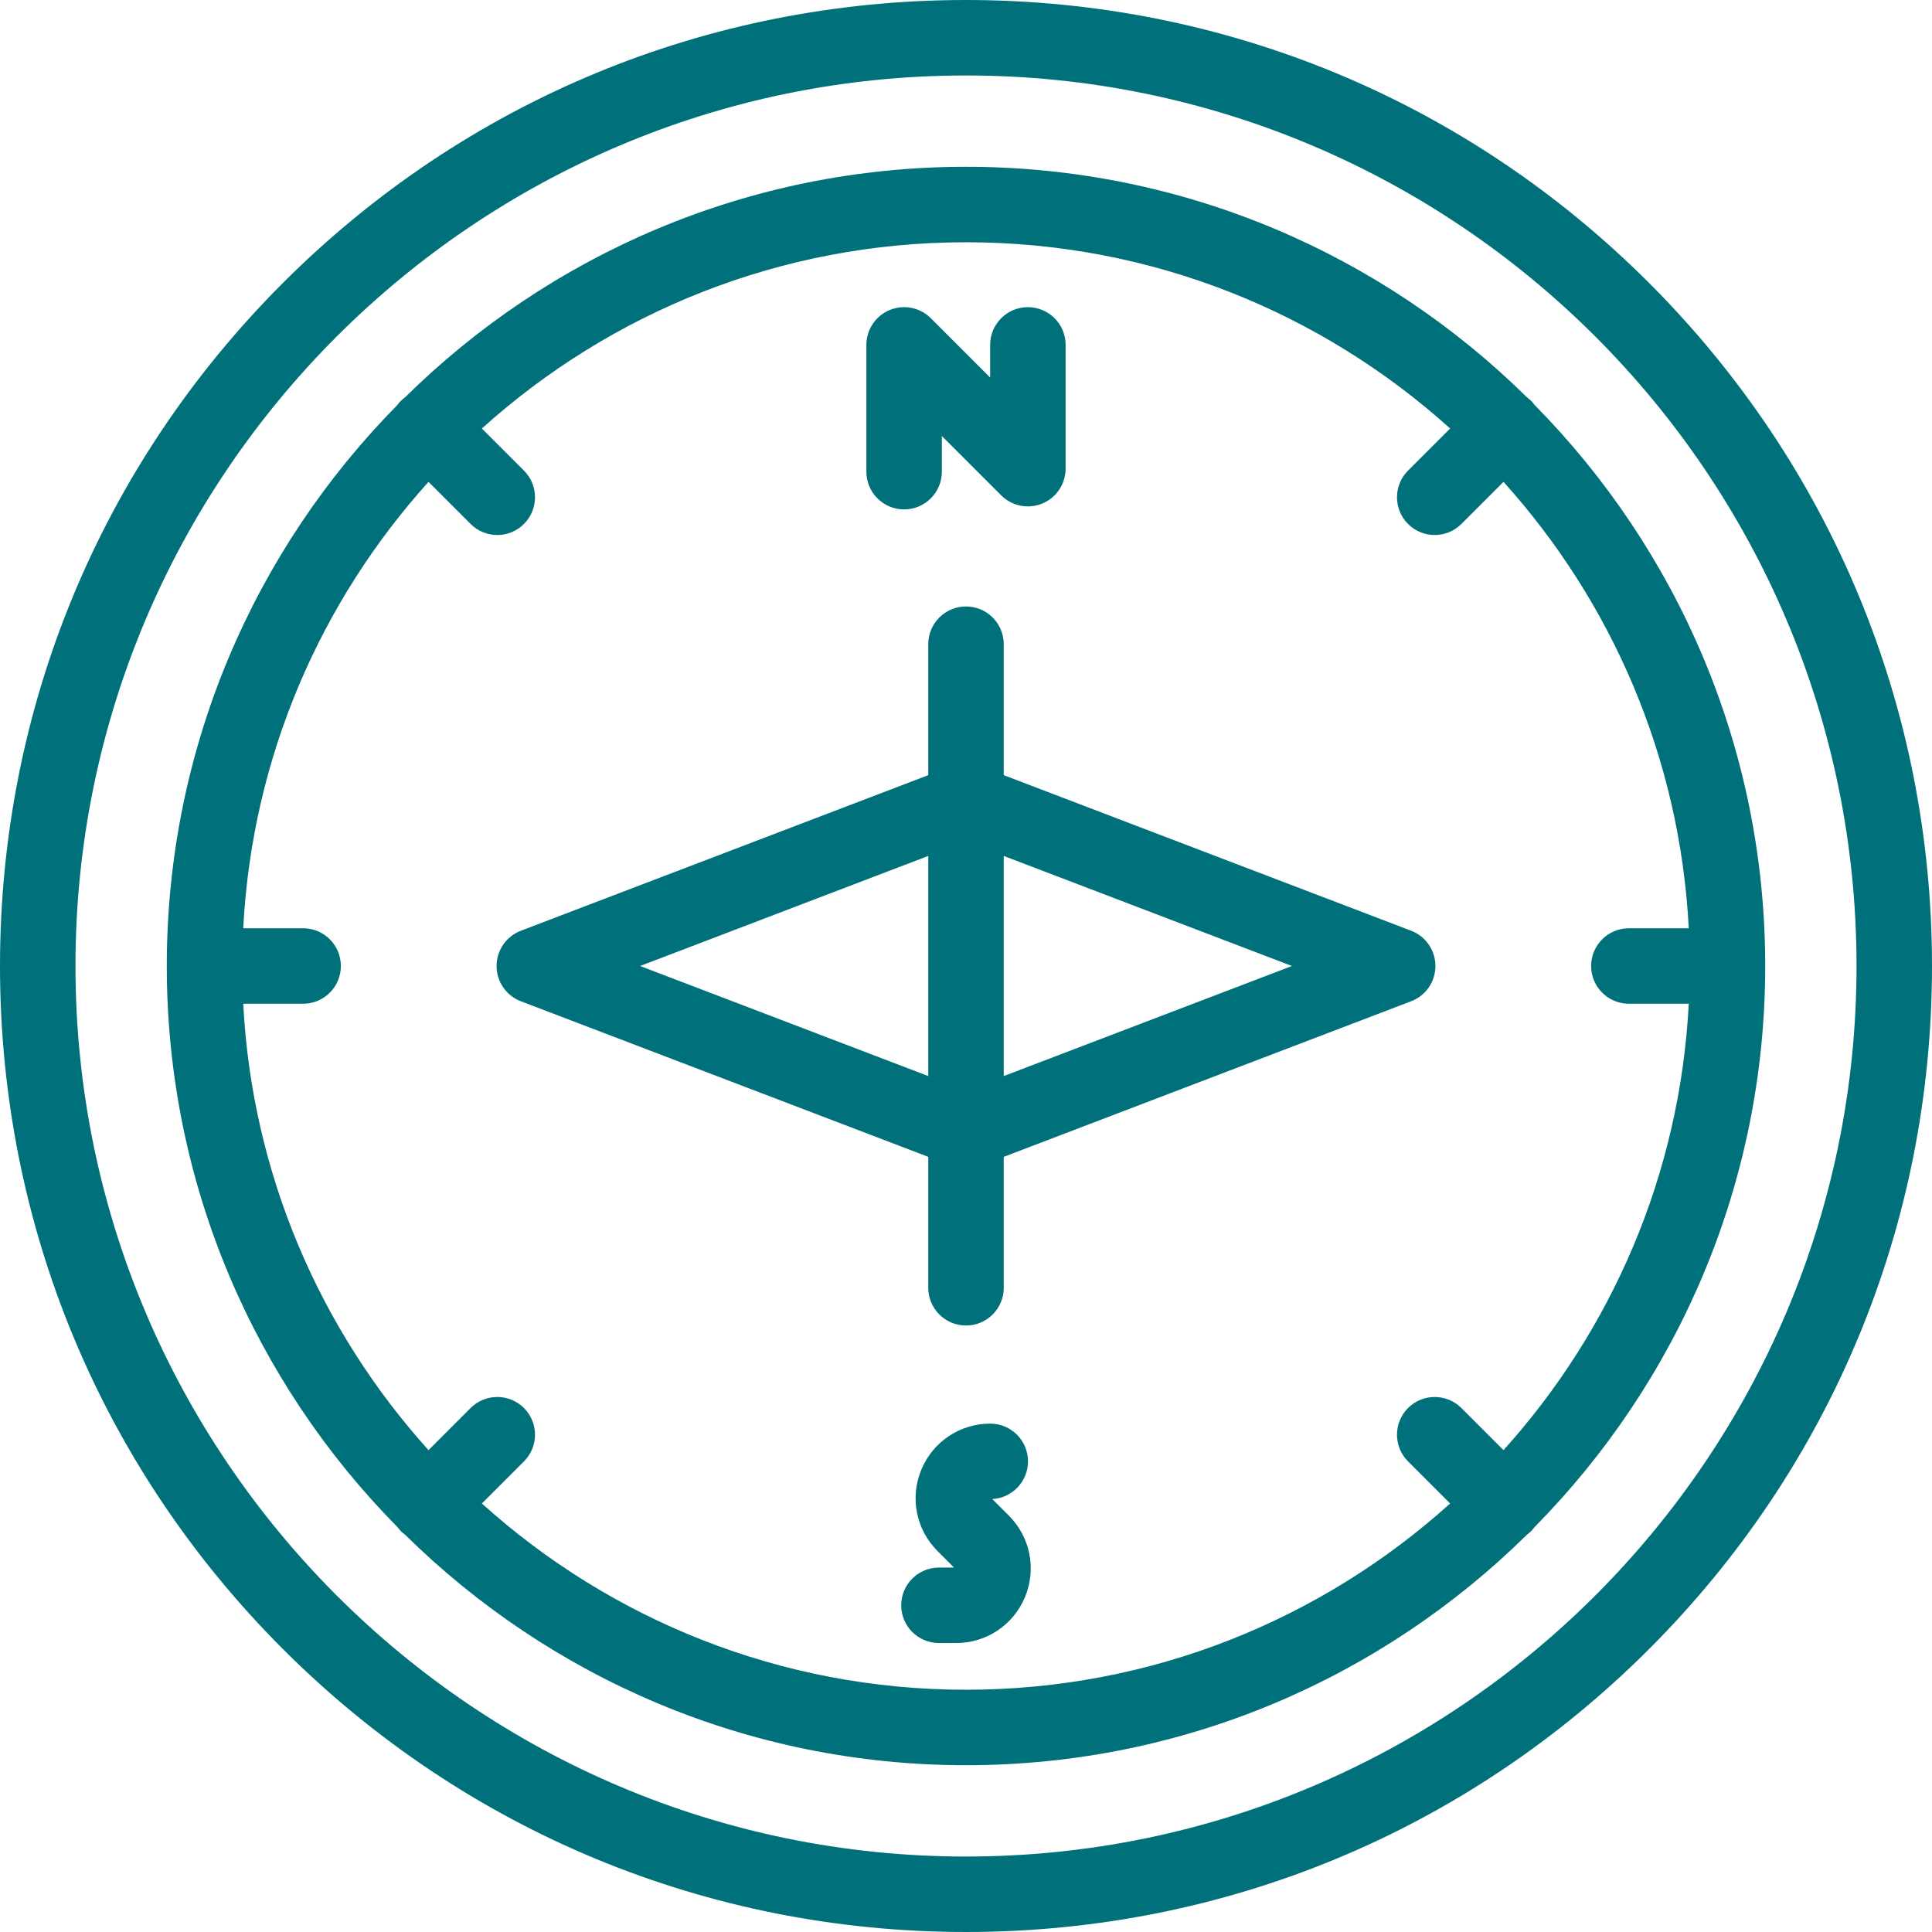
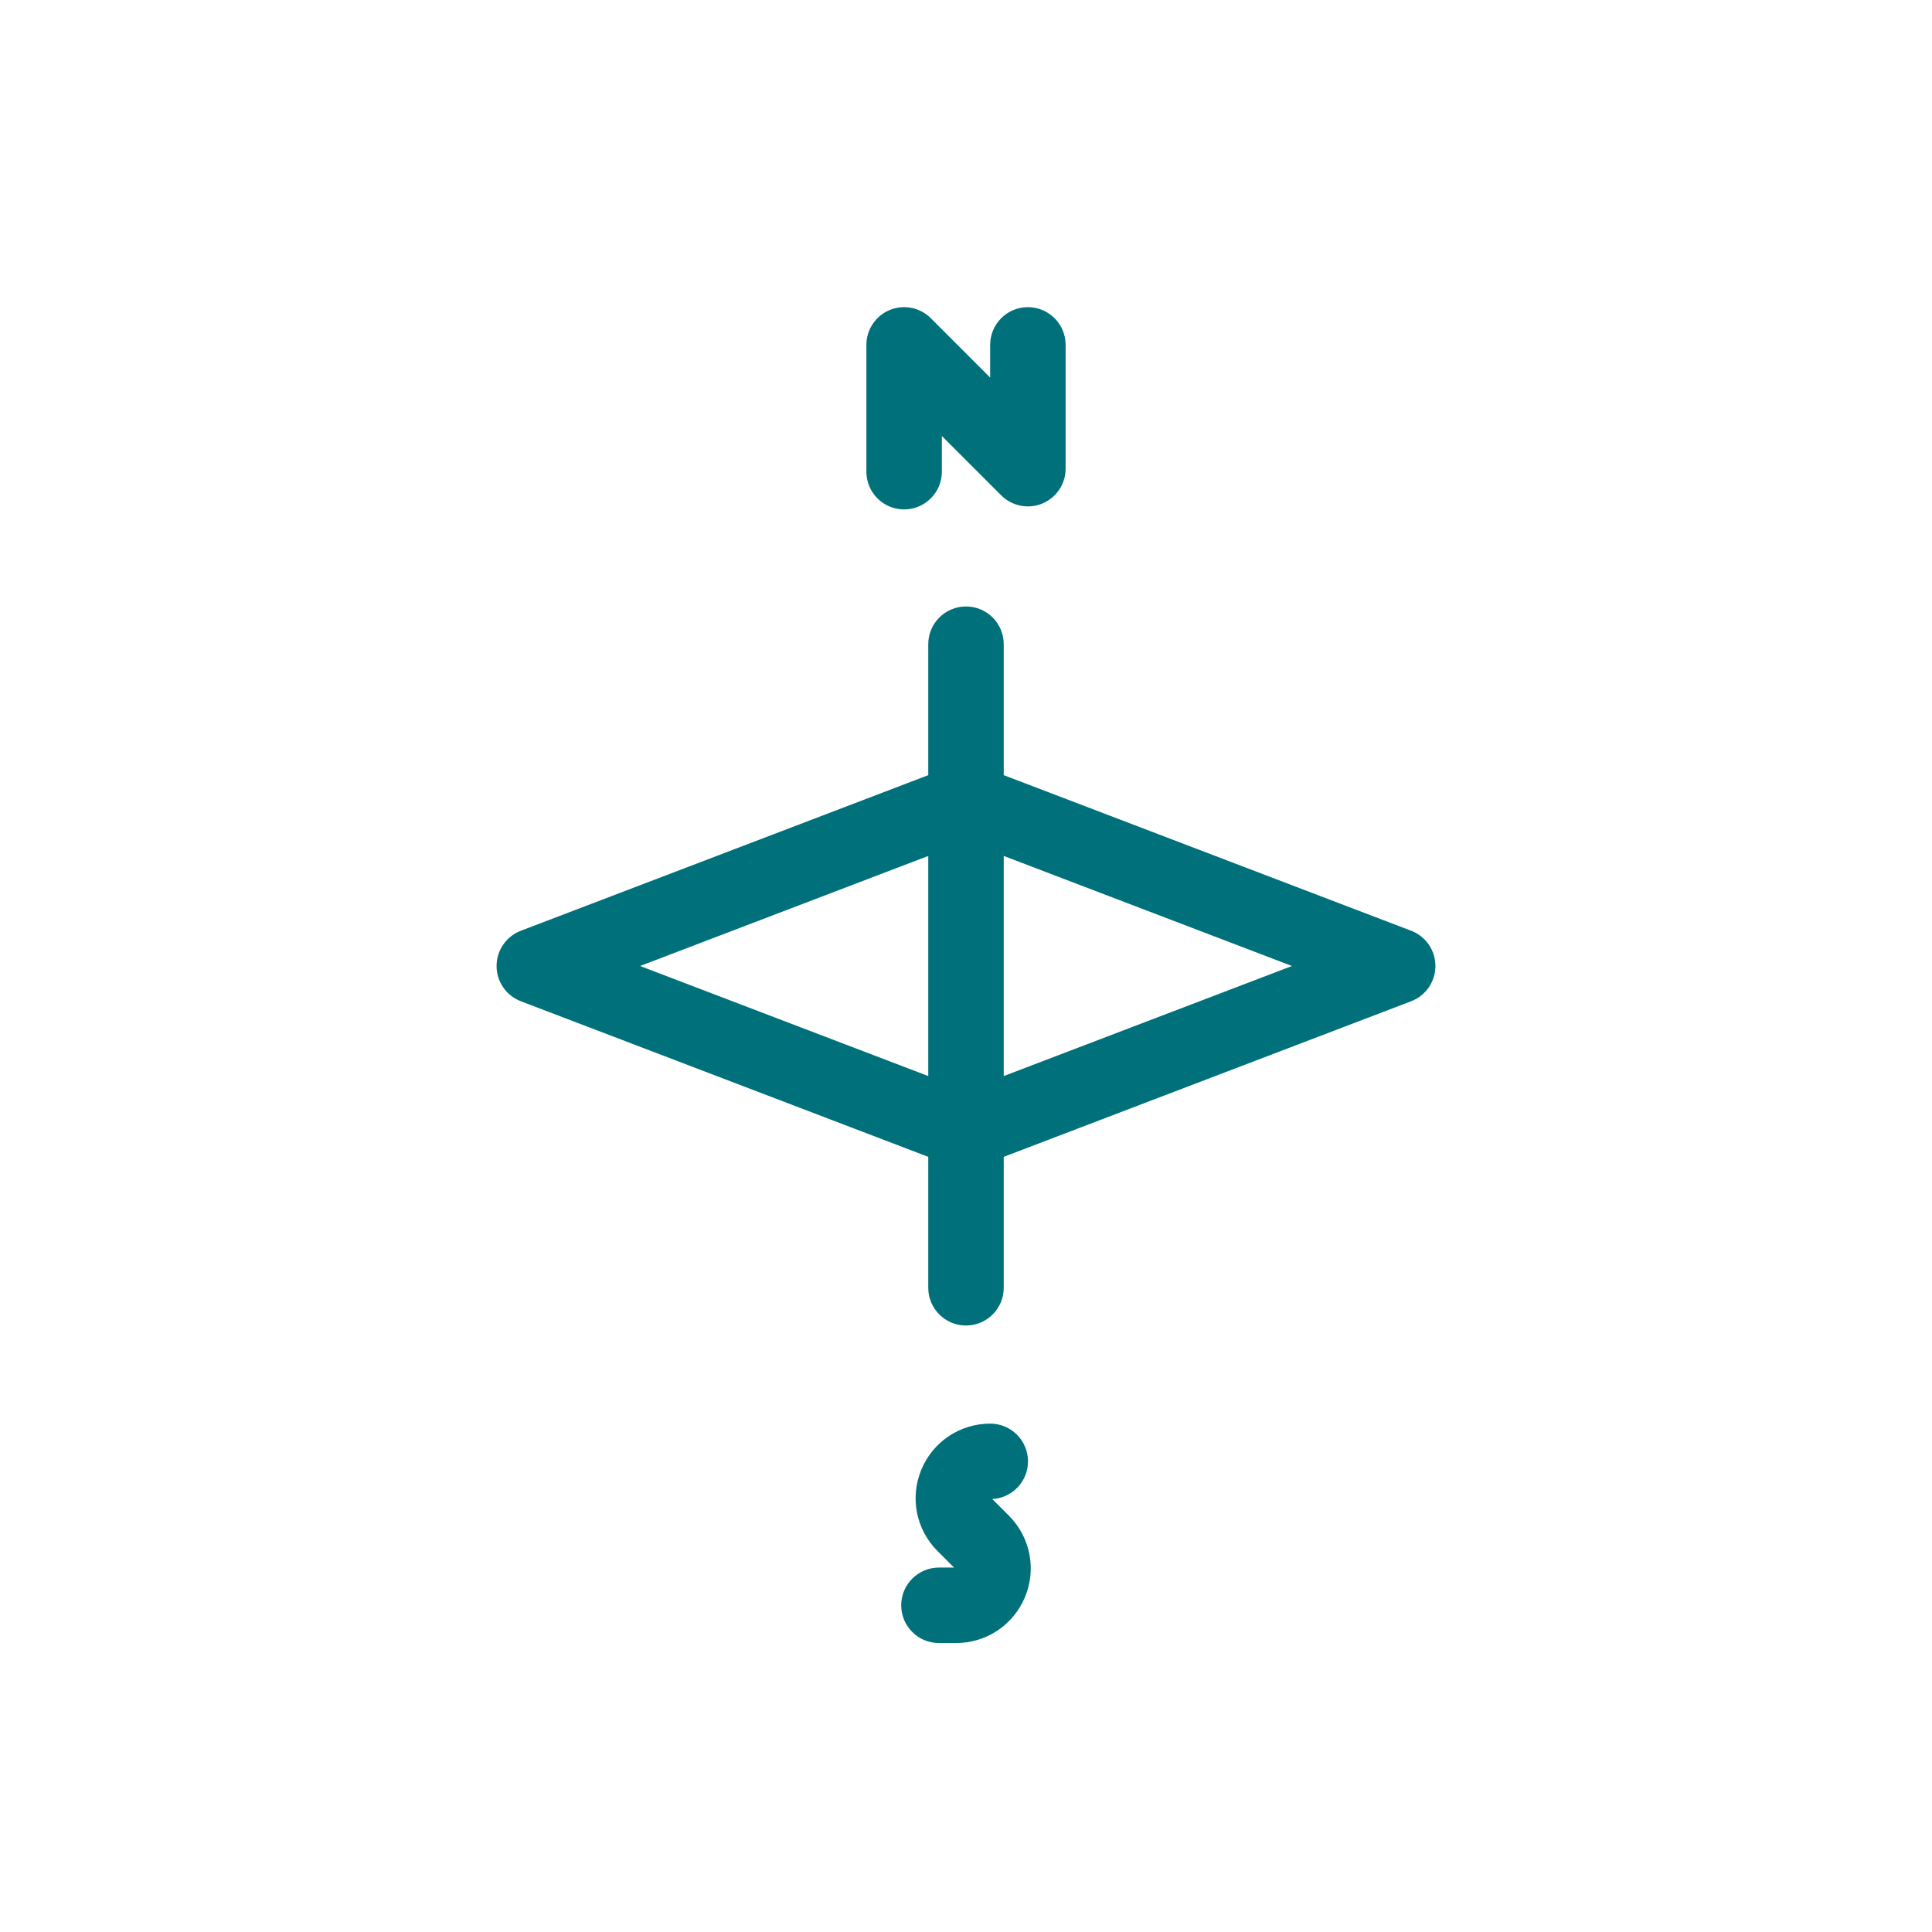
<svg xmlns="http://www.w3.org/2000/svg" viewBox="0 0 512 512" id="Compass">
-   <path d="M437.019,74.981C388.667,26.628,324.38,0,256,0S123.333,26.628,74.981,74.981C26.628,123.333,0,187.62,0,256   s26.628,132.667,74.981,181.02C123.333,485.371,187.62,512,256,512s132.667-26.629,181.019-74.98   C485.372,388.667,512,324.38,512,256S485.372,123.333,437.019,74.981z M256,492C125.869,492,20,386.131,20,256S125.869,20,256,20   s236,105.869,236,236S386.131,492,256,492z" fill="#00717a" class="color000000 svgShape" />
-   <path d="M406.708,107.343c-0.287-0.385-0.594-0.759-0.943-1.108s-0.724-0.656-1.108-0.943C366.39,67.541,313.873,44.2,256,44.2   c-57.872,0-110.389,23.34-148.655,61.09c-0.385,0.287-0.76,0.594-1.11,0.944c-0.35,0.35-0.657,0.725-0.944,1.11   C67.54,145.611,44.2,198.128,44.2,256c0,57.873,23.341,110.391,61.092,148.658c0.287,0.384,0.593,0.758,0.942,1.107   c0.349,0.349,0.723,0.655,1.107,0.942C145.609,444.459,198.127,467.8,256,467.8c57.873,0,110.391-23.341,148.658-61.092   c0.384-0.287,0.758-0.593,1.107-0.942c0.349-0.349,0.656-0.723,0.942-1.107C444.459,366.391,467.8,313.873,467.8,256   C467.8,198.127,444.459,145.61,406.708,107.343z M127.7,398.442l11.156-11.156c3.905-3.905,3.905-10.237,0-14.143   c-3.905-3.904-10.237-3.904-14.142,0L113.557,384.3C84.981,352.604,66.801,311.363,64.459,266h15.874c5.523,0,10-4.478,10-10   c0-5.523-4.477-10-10-10H64.459c2.341-45.363,20.522-86.604,49.098-118.3l11.156,11.156c1.953,1.953,4.512,2.929,7.071,2.929   s5.119-0.976,7.071-2.929c3.905-3.905,3.905-10.237,0-14.143L127.7,113.558C161.71,82.895,206.711,64.2,256,64.2   c49.289,0,94.29,18.694,128.3,49.358l-11.156,11.156c-3.905,3.905-3.905,10.237,0,14.142c1.953,1.953,4.512,2.929,7.071,2.929   s5.119-0.977,7.071-2.929l11.156-11.156c28.577,31.696,46.757,72.937,49.098,118.3h-15.874c-5.523,0-10,4.477-10,10   c0,5.522,4.477,10,10,10h15.874c-2.341,45.363-20.521,86.604-49.098,118.3l-11.156-11.156c-3.906-3.903-10.237-3.904-14.142,0   c-3.905,3.905-3.906,10.237,0,14.143l11.156,11.156C350.29,429.105,305.289,447.8,256,447.8S161.71,429.105,127.7,398.442z" fill="#00717a" class="color000000 svgShape" />
  <path d="M239.6 135c5.523 0 10-4.477 10-10v-9.458l15.729 15.729c2.86 2.86 7.161 3.716 10.898 2.168 3.737-1.548 6.173-5.194 6.173-9.239V91.4c0-5.523-4.477-10-10-10s-10 4.477-10 10v8.658l-15.729-15.729c-2.86-2.86-7.163-3.715-10.898-2.168-3.737 1.548-6.173 5.194-6.173 9.239V125C229.6 130.523 234.077 135 239.6 135zM262.96 397.26c5.276-.276 9.469-4.642 9.469-9.986 0-5.522-4.477-10-10-10-8.027 0-15.199 4.792-18.271 12.208s-1.389 15.875 4.287 21.551l4.385 4.388h-4.001c-5.523 0-10 4.478-10 10s4.477 10 10 10h4.547c8.027 0 15.198-4.792 18.27-12.208 3.072-7.415 1.389-15.875-4.287-21.551L262.96 397.26zM246 341.277c0 5.522 4.477 10 10 10s10-4.478 10-10v-34.702l107.969-41.234c3.874-1.479 6.432-5.195 6.432-9.342s-2.559-7.863-6.432-9.342L266 205.424v-34.702c0-5.523-4.477-10-10-10s-10 4.477-10 10v34.702l-107.969 41.234c-3.874 1.479-6.432 5.195-6.432 9.342s2.559 7.862 6.432 9.342L246 306.576V341.277zM266 285.167v-58.334L342.372 256 266 285.167zM246 226.833v58.334L169.628 256 246 226.833z" fill="#00717a" class="color000000 svgShape" />
</svg>